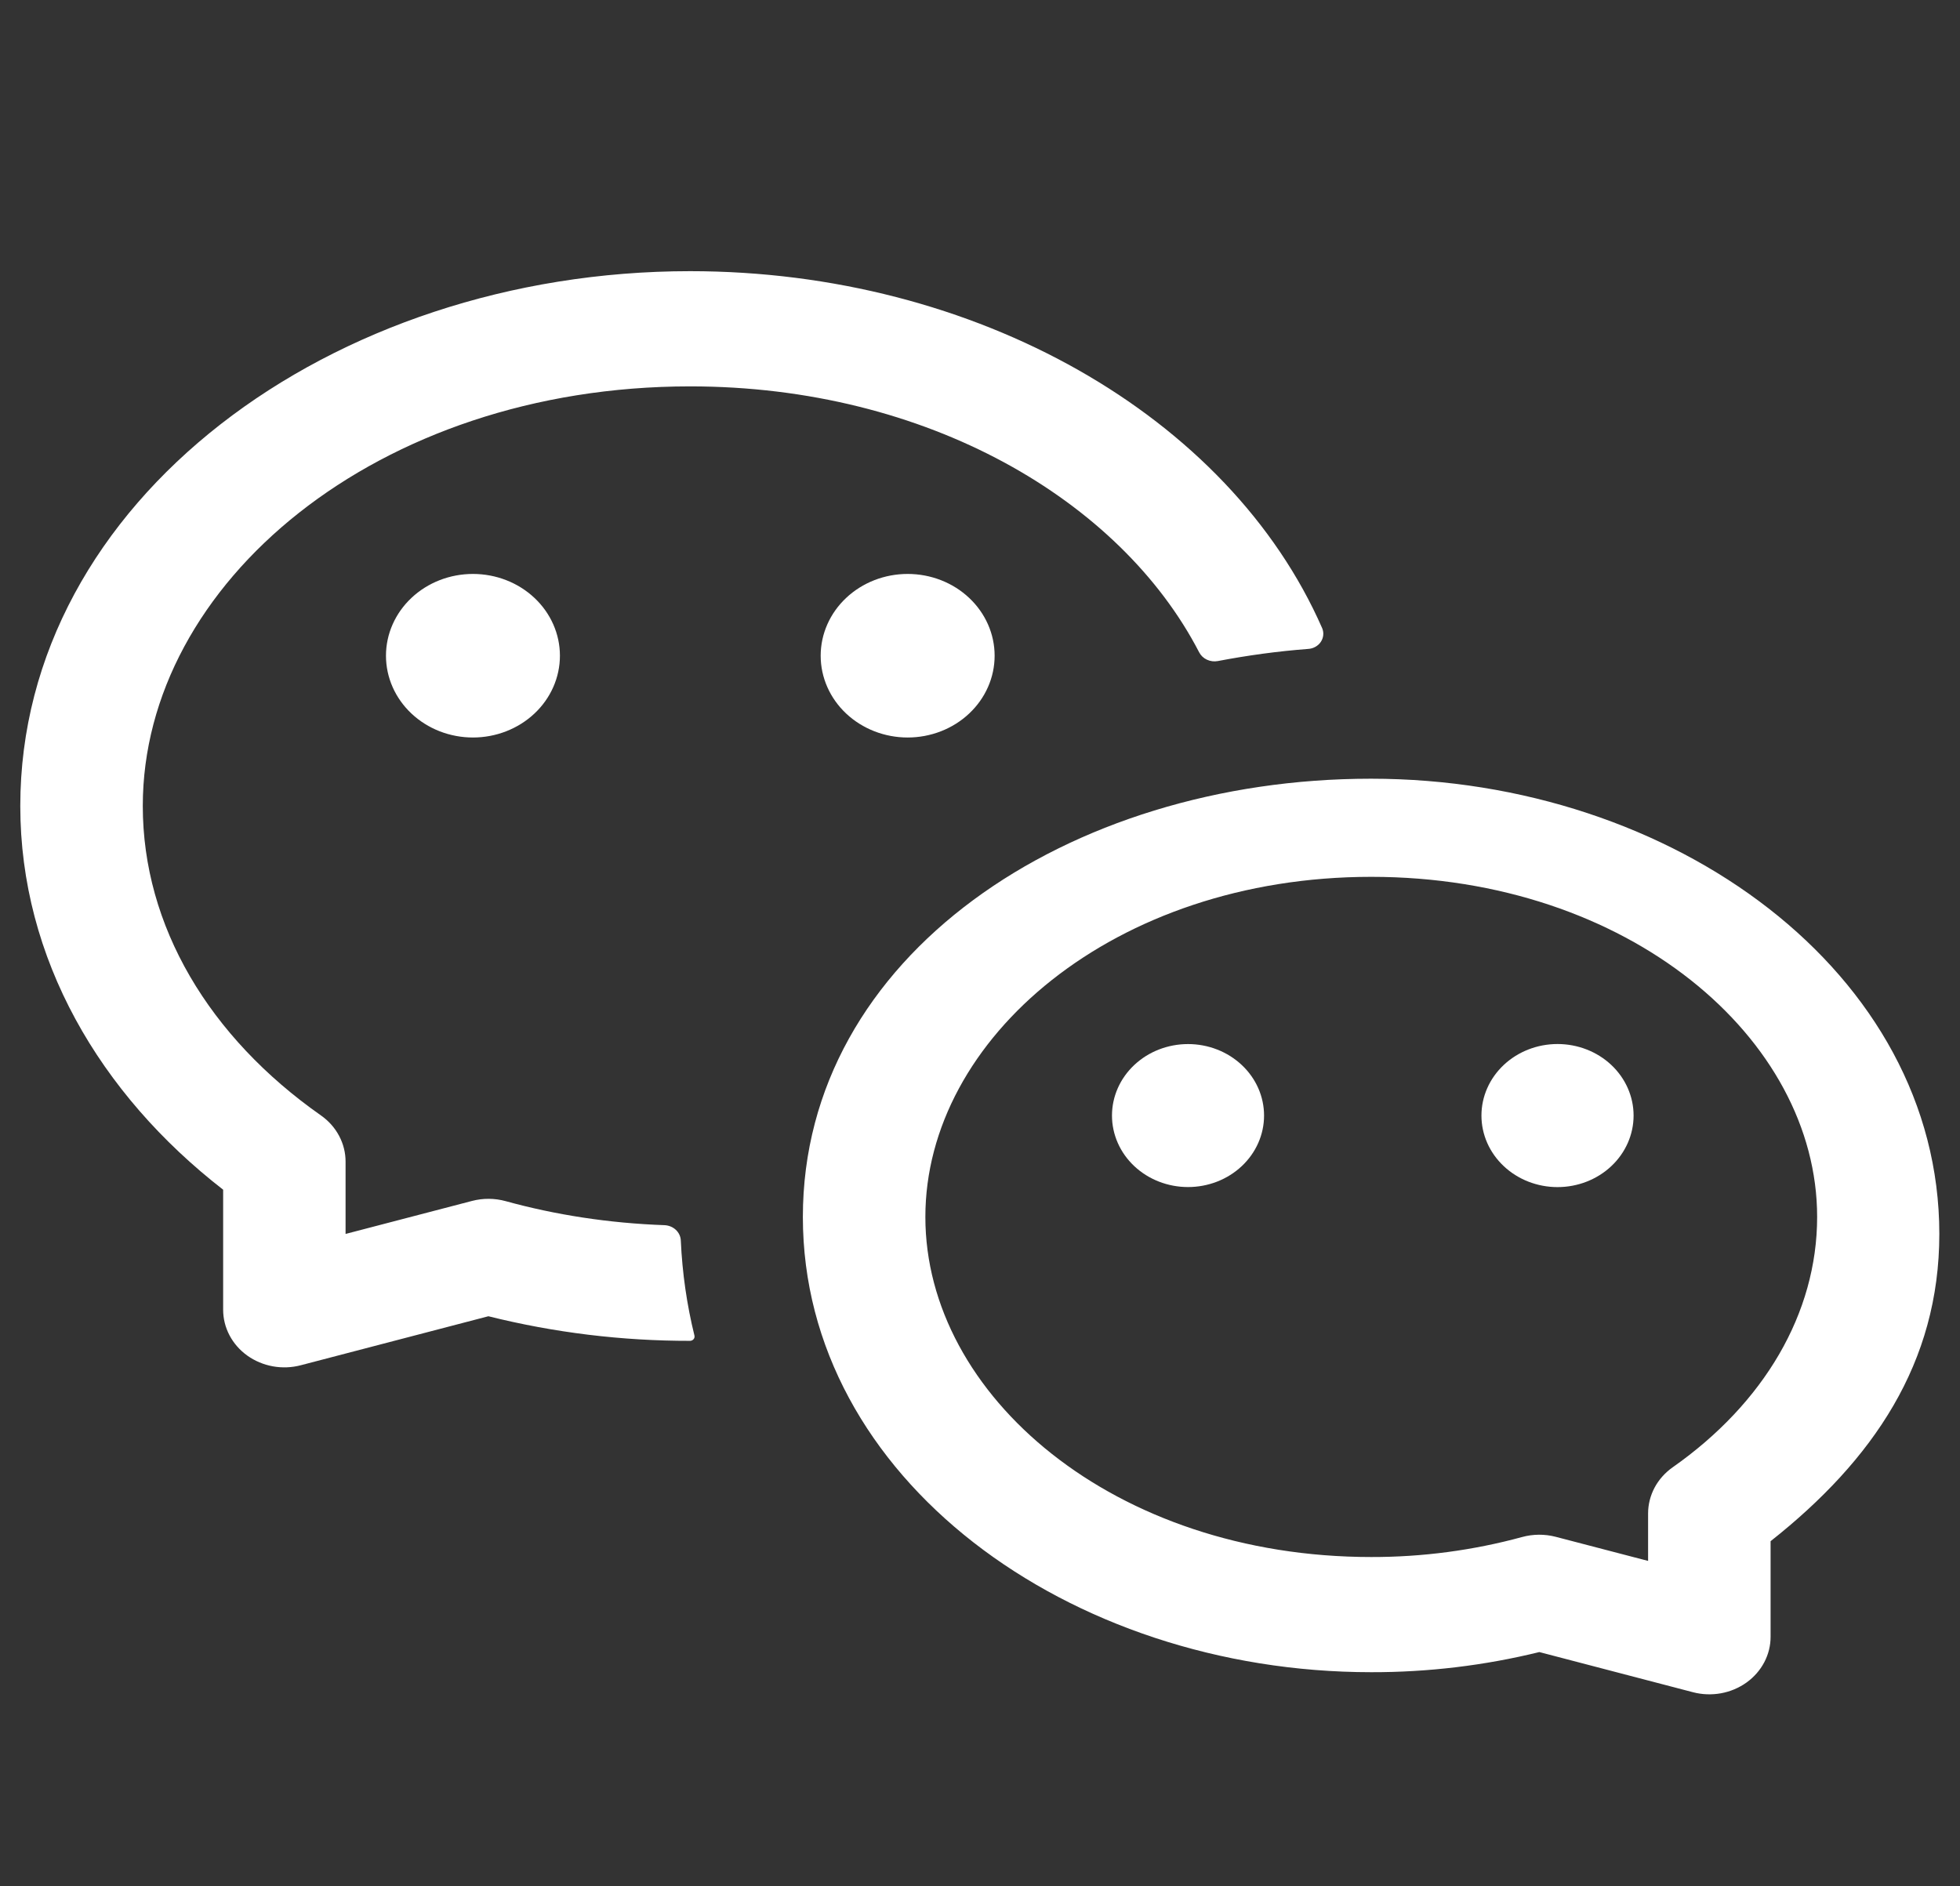
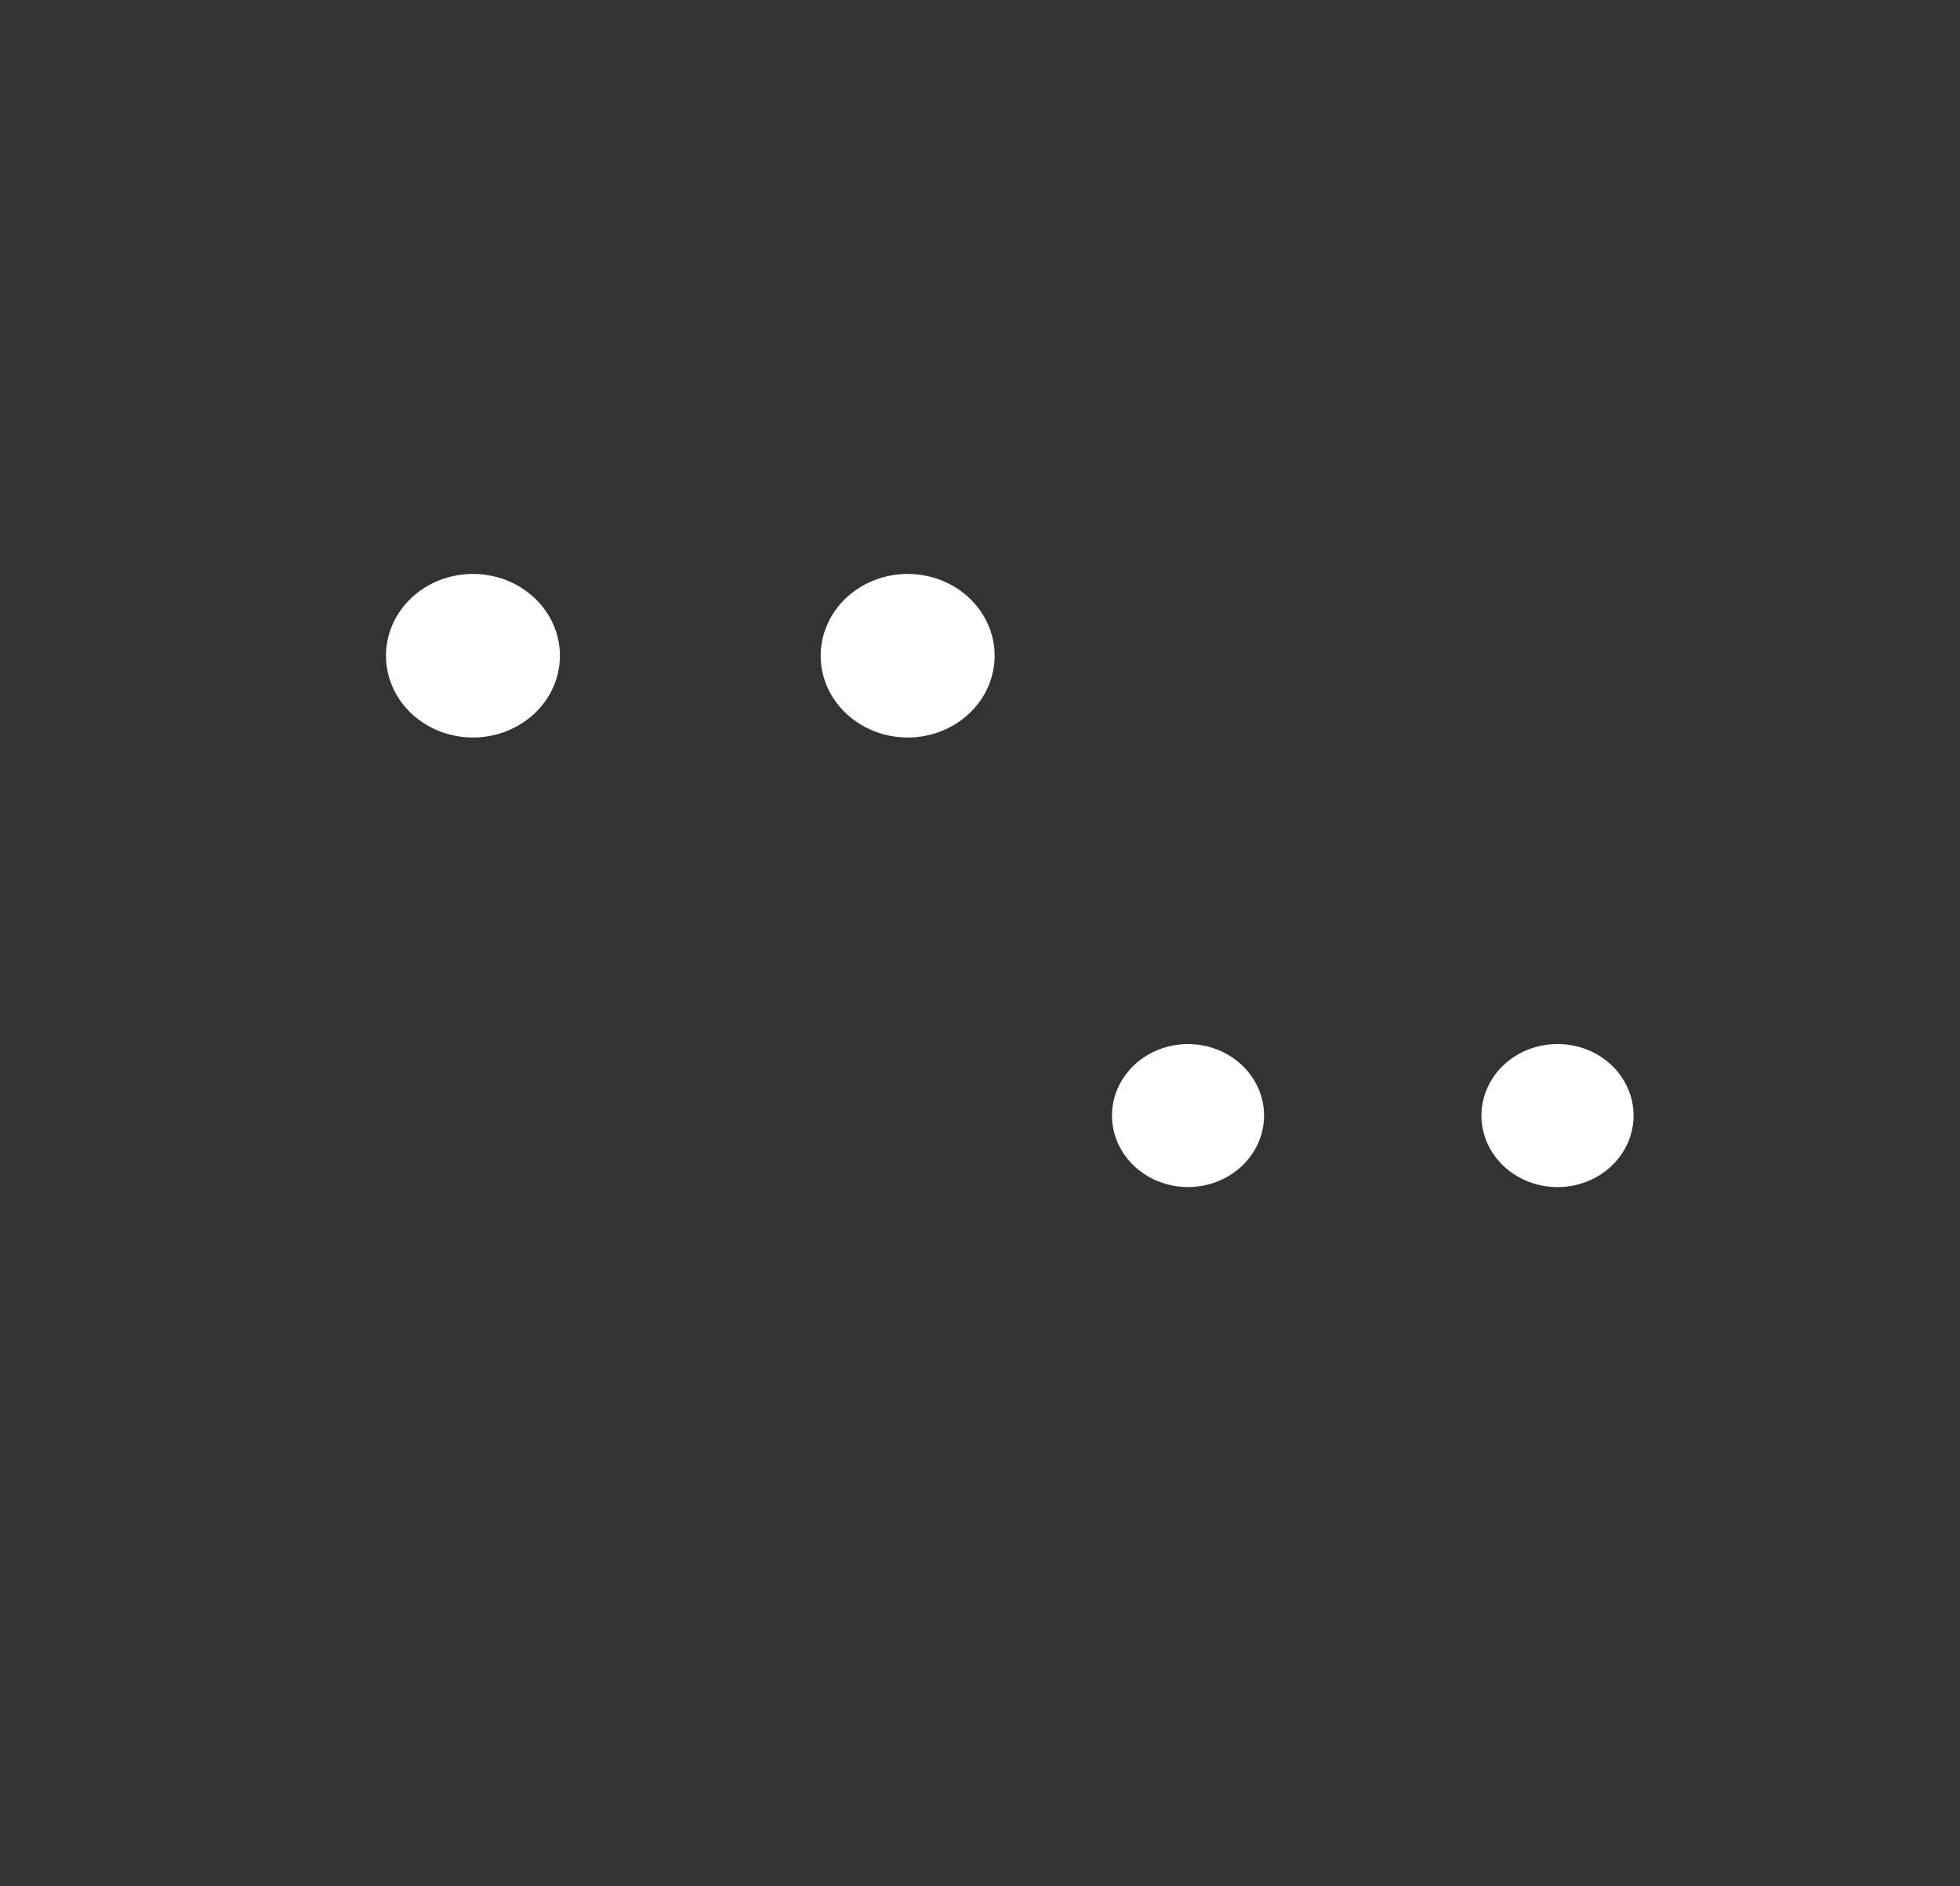
<svg xmlns="http://www.w3.org/2000/svg" width="80" height="77" viewBox="0 0 80 77" fill="none">
  <rect x="0" y="0" width="80" height="77" fill="#333333" stroke="none" />
  <g id="Group">
-     <path id="Vector" d="M0.828 32.905C0.828 20.462 13.511 11.07 28.168 11.07C39.828 11.07 50.168 16.977 53.968 25.648C54.005 25.739 54.02 25.837 54.009 25.933C53.999 26.03 53.964 26.124 53.909 26.206C53.853 26.288 53.777 26.357 53.688 26.406C53.599 26.456 53.498 26.485 53.395 26.491C52.155 26.585 50.922 26.754 49.708 26.986C49.557 27.015 49.4 26.995 49.261 26.93C49.123 26.866 49.012 26.76 48.945 26.629C45.735 20.425 37.845 15.773 28.168 15.773C15.385 15.773 5.828 23.823 5.828 32.902C5.828 37.808 8.541 42.338 13.105 45.539C13.416 45.758 13.669 46.043 13.842 46.371C14.016 46.699 14.106 47.06 14.105 47.426V50.373L19.268 49.025C19.717 48.908 20.191 48.911 20.638 49.034C22.672 49.595 24.852 49.934 27.122 50.015C27.296 50.022 27.462 50.09 27.586 50.206C27.709 50.322 27.782 50.478 27.788 50.642C27.848 51.981 28.038 53.276 28.345 54.523C28.351 54.549 28.351 54.575 28.345 54.6C28.338 54.625 28.327 54.649 28.31 54.669C28.293 54.689 28.271 54.706 28.247 54.718C28.223 54.729 28.196 54.736 28.168 54.737C25.389 54.741 22.621 54.404 19.935 53.733L12.278 55.733C11.907 55.831 11.516 55.846 11.138 55.778C10.759 55.709 10.402 55.559 10.095 55.34C9.788 55.121 9.539 54.837 9.368 54.512C9.197 54.187 9.108 53.83 9.108 53.467V48.567C4.075 44.661 0.828 39.131 0.828 32.902" fill="white" />
    <path id="Vector_2" d="M22.854 26.768C22.854 27.654 22.48 28.503 21.814 29.129C21.148 29.755 20.245 30.107 19.304 30.107C18.362 30.107 17.459 29.755 16.794 29.129C16.128 28.503 15.754 27.654 15.754 26.768C15.754 25.883 16.128 25.034 16.794 24.408C17.459 23.781 18.362 23.43 19.304 23.43C20.245 23.43 21.148 23.781 21.814 24.408C22.48 25.034 22.854 25.883 22.854 26.768ZM37.047 30.107C37.989 30.107 38.892 29.755 39.557 29.129C40.223 28.503 40.597 27.654 40.597 26.768C40.597 25.883 40.223 25.034 39.557 24.408C38.892 23.781 37.989 23.43 37.047 23.43C36.106 23.43 35.203 23.781 34.537 24.408C33.871 25.034 33.497 25.883 33.497 26.768C33.497 27.654 33.871 28.503 34.537 29.129C35.203 29.755 36.106 30.107 37.047 30.107ZM48.491 48.459C48.898 48.459 49.302 48.383 49.678 48.237C50.055 48.09 50.397 47.875 50.685 47.604C50.973 47.333 51.202 47.011 51.358 46.657C51.514 46.303 51.594 45.924 51.594 45.54C51.594 45.157 51.514 44.778 51.358 44.423C51.202 44.069 50.973 43.748 50.685 43.477C50.397 43.206 50.055 42.99 49.678 42.844C49.302 42.697 48.898 42.622 48.491 42.622C47.667 42.622 46.878 42.929 46.296 43.477C45.714 44.024 45.387 44.766 45.387 45.54C45.387 46.314 45.714 47.057 46.296 47.604C46.878 48.151 47.667 48.459 48.491 48.459ZM66.677 45.54C66.677 46.315 66.35 47.057 65.768 47.605C65.186 48.153 64.396 48.461 63.572 48.461C62.749 48.461 61.959 48.153 61.377 47.605C60.794 47.057 60.467 46.315 60.467 45.54C60.467 44.766 60.794 44.023 61.377 43.475C61.959 42.928 62.749 42.62 63.572 42.62C64.396 42.62 65.186 42.928 65.768 43.475C66.35 44.023 66.677 44.766 66.677 45.54Z" fill="white" />
-     <path id="Vector_3" fill-rule="evenodd" clip-rule="evenodd" d="M55.956 31.789C68.323 31.789 79.156 39.727 79.156 50.373C79.156 55.639 76.456 59.605 72.269 62.916V66.816C72.27 67.178 72.181 67.535 72.01 67.86C71.839 68.184 71.59 68.468 71.284 68.687C70.977 68.906 70.621 69.056 70.242 69.125C69.864 69.193 69.474 69.179 69.103 69.082L62.83 67.442C60.59 67.992 58.284 68.268 55.969 68.264C43.603 68.264 32.77 60.326 32.77 49.68C32.77 39.034 43.586 31.789 55.956 31.789ZM74.169 49.68C74.169 42.395 66.466 35.795 55.969 35.795C45.476 35.795 37.77 42.395 37.77 49.68C37.77 56.966 45.476 63.562 55.969 63.562C58.053 63.566 60.125 63.291 62.126 62.746C62.574 62.623 63.05 62.62 63.499 62.737L67.269 63.721V61.778C67.27 61.412 67.362 61.052 67.536 60.725C67.711 60.399 67.965 60.115 68.276 59.897C71.99 57.288 74.169 53.624 74.169 49.677" fill="white" />
  </g>
</svg>